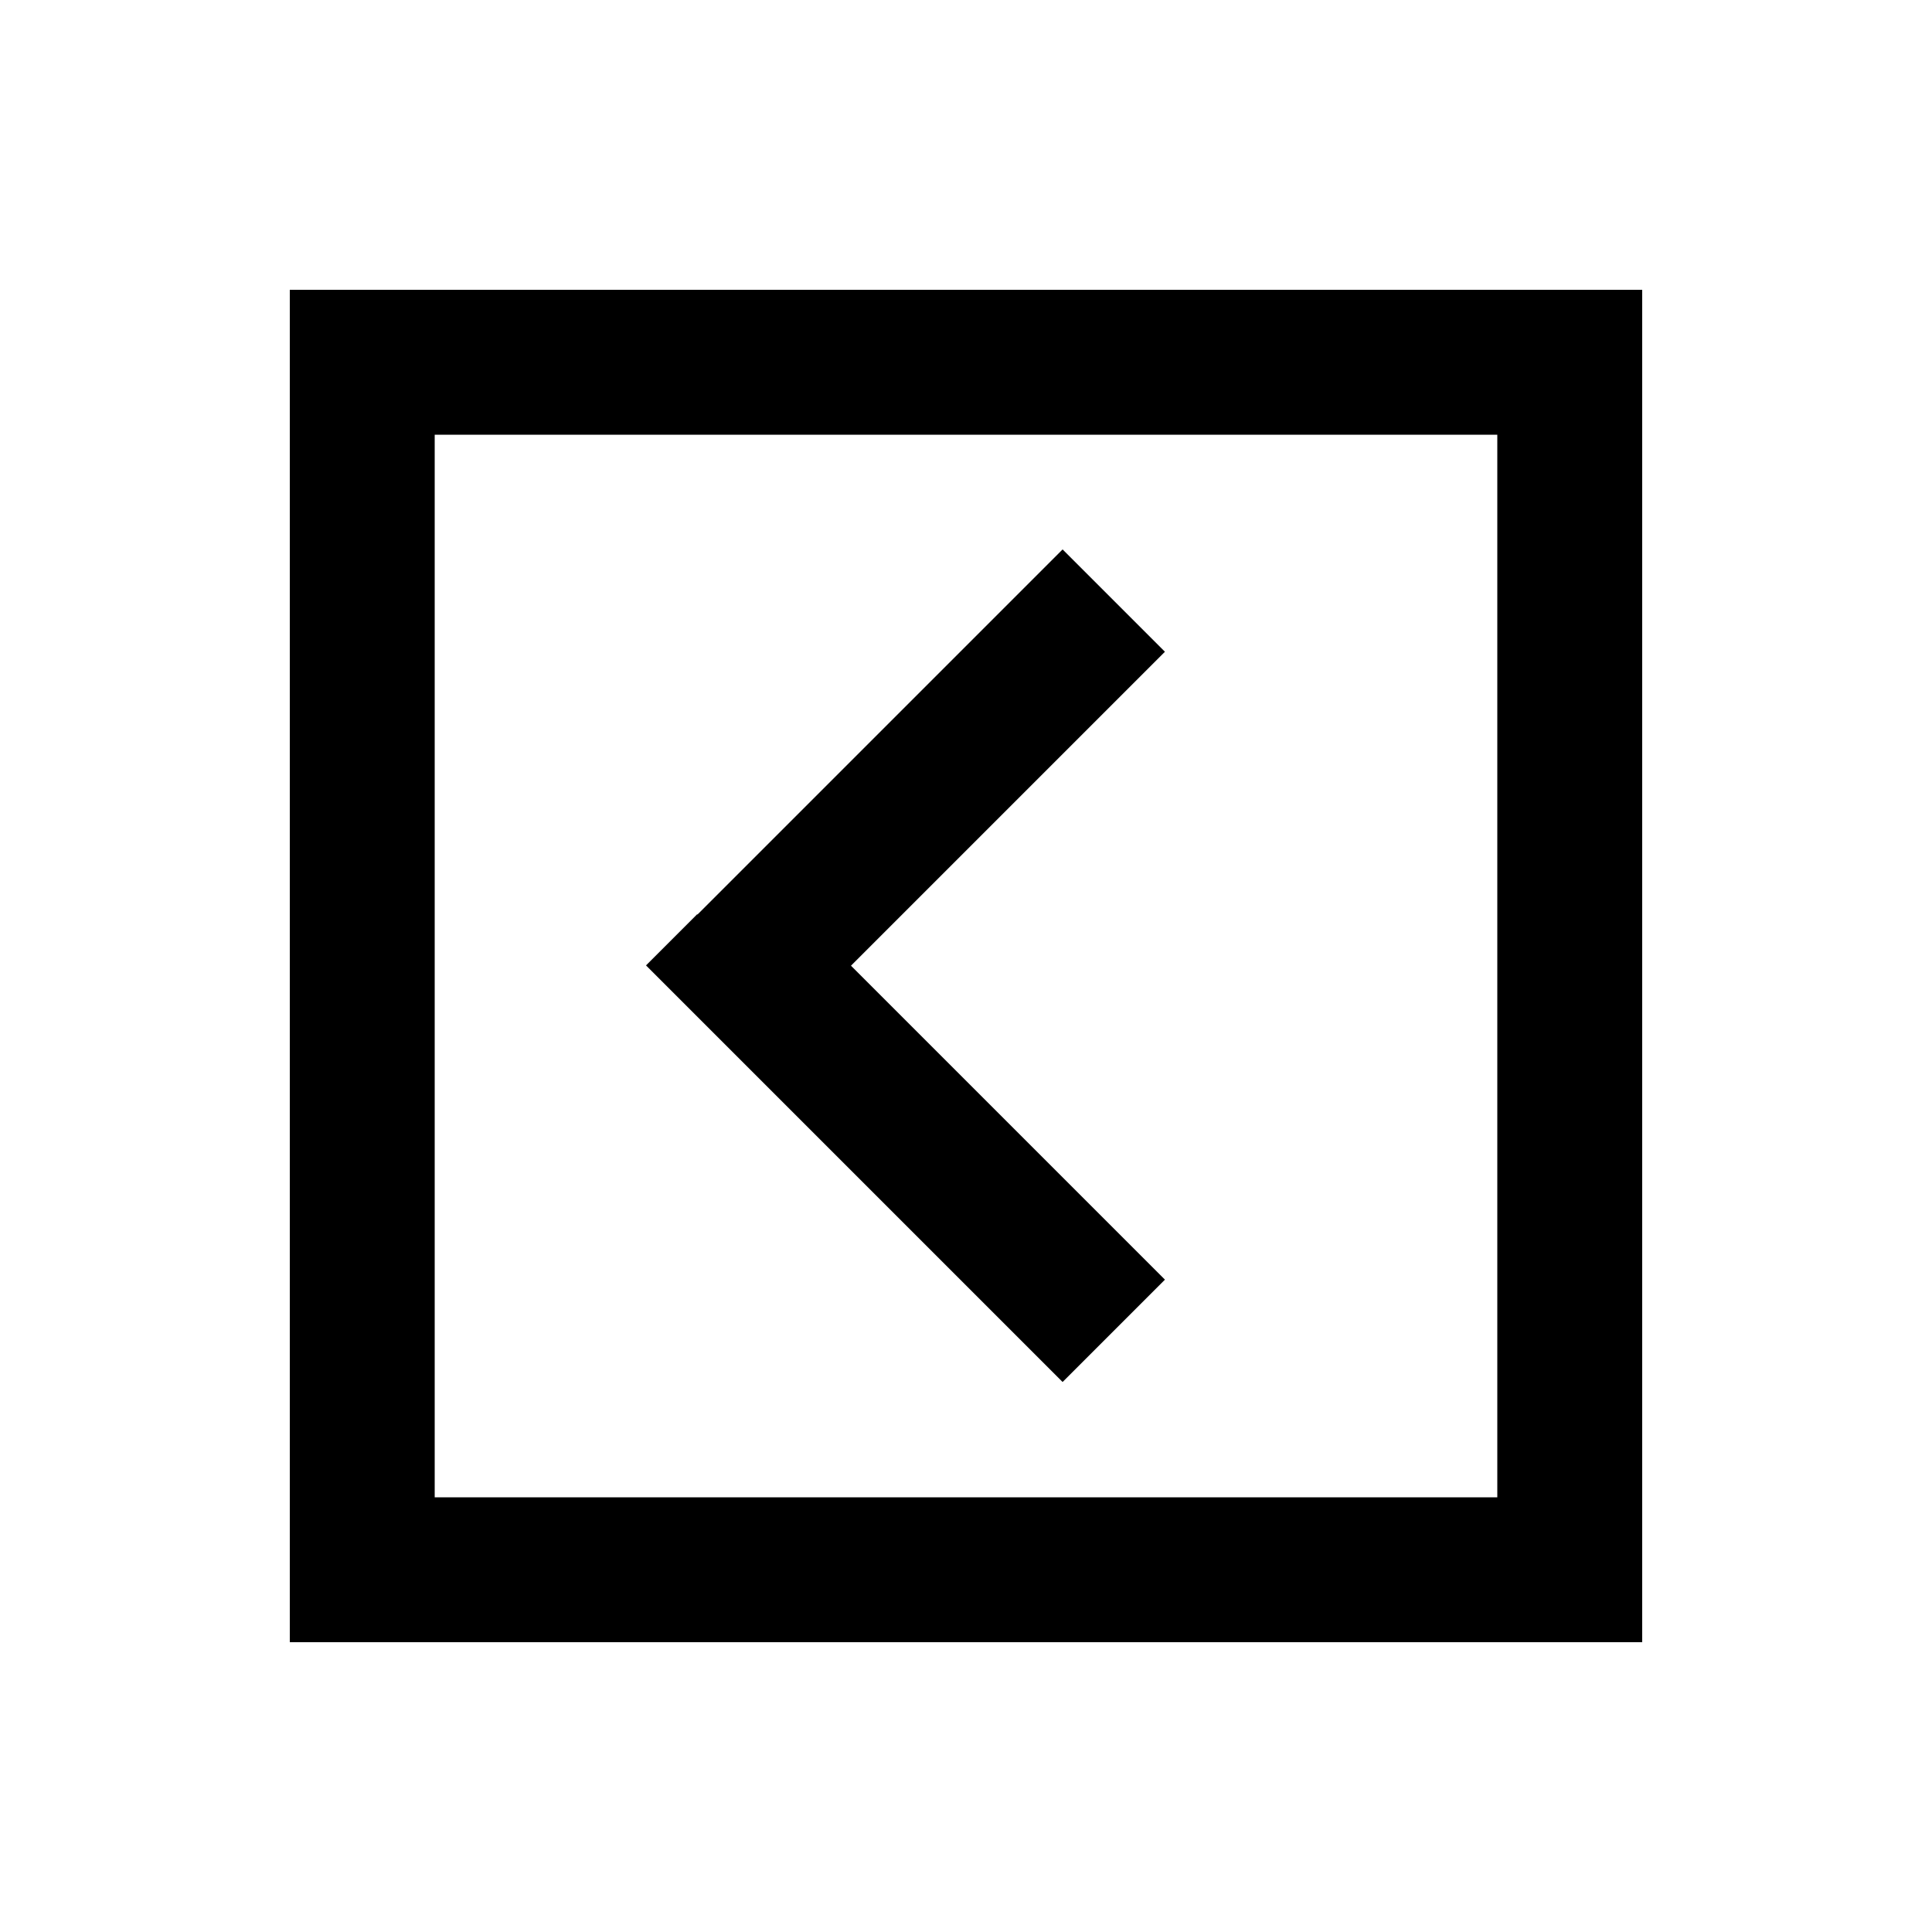
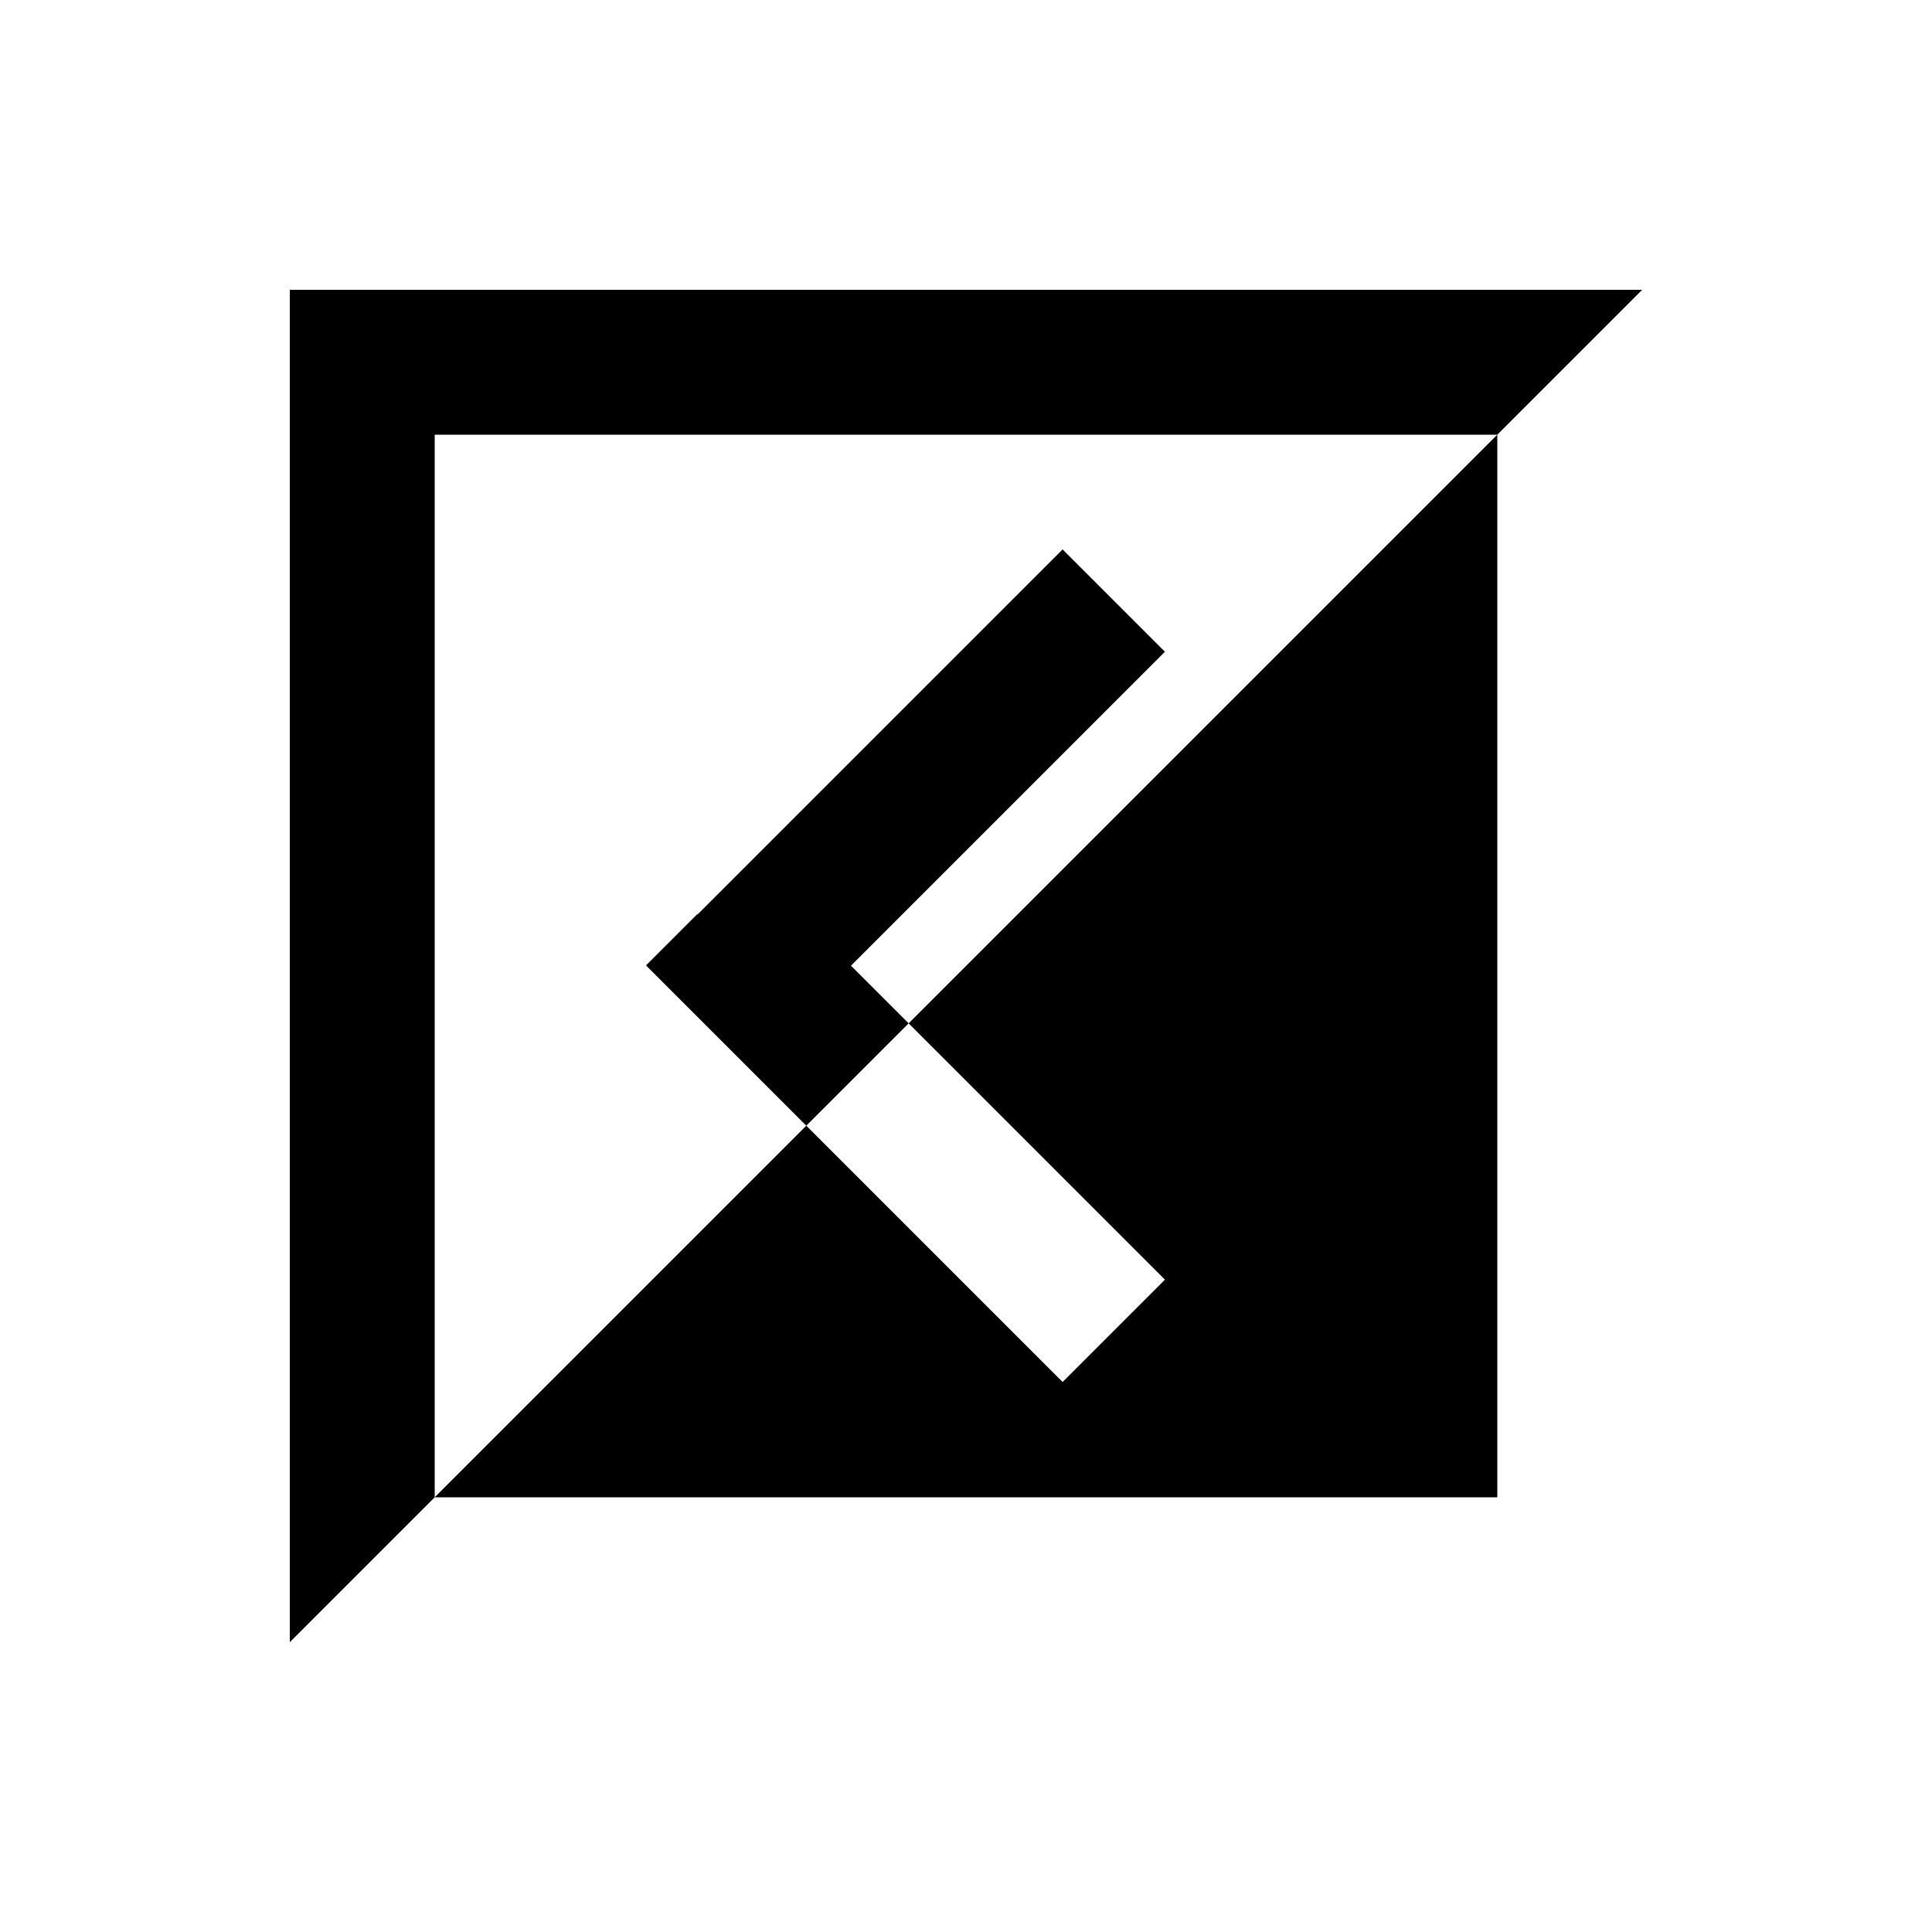
<svg xmlns="http://www.w3.org/2000/svg" viewBox="0 0 640 640">
-   <path fill="currentColor" d="M144 496L496 496L496 144L144 144L144 496zM96 544L96 96L544 96L544 544L96 544zM231 303L335 199L352 182L385.9 215.9L368.9 232.9L281.9 319.9L368.9 406.9L385.9 423.9L352 457.8L335 440.8L231 336.8L214 319.8L231 302.8z" />
+   <path fill="currentColor" d="M144 496L496 496L496 144L144 144L144 496zM96 544L96 96L544 96L96 544zM231 303L335 199L352 182L385.9 215.9L368.9 232.9L281.9 319.9L368.9 406.9L385.9 423.9L352 457.8L335 440.8L231 336.8L214 319.8L231 302.8z" />
</svg>